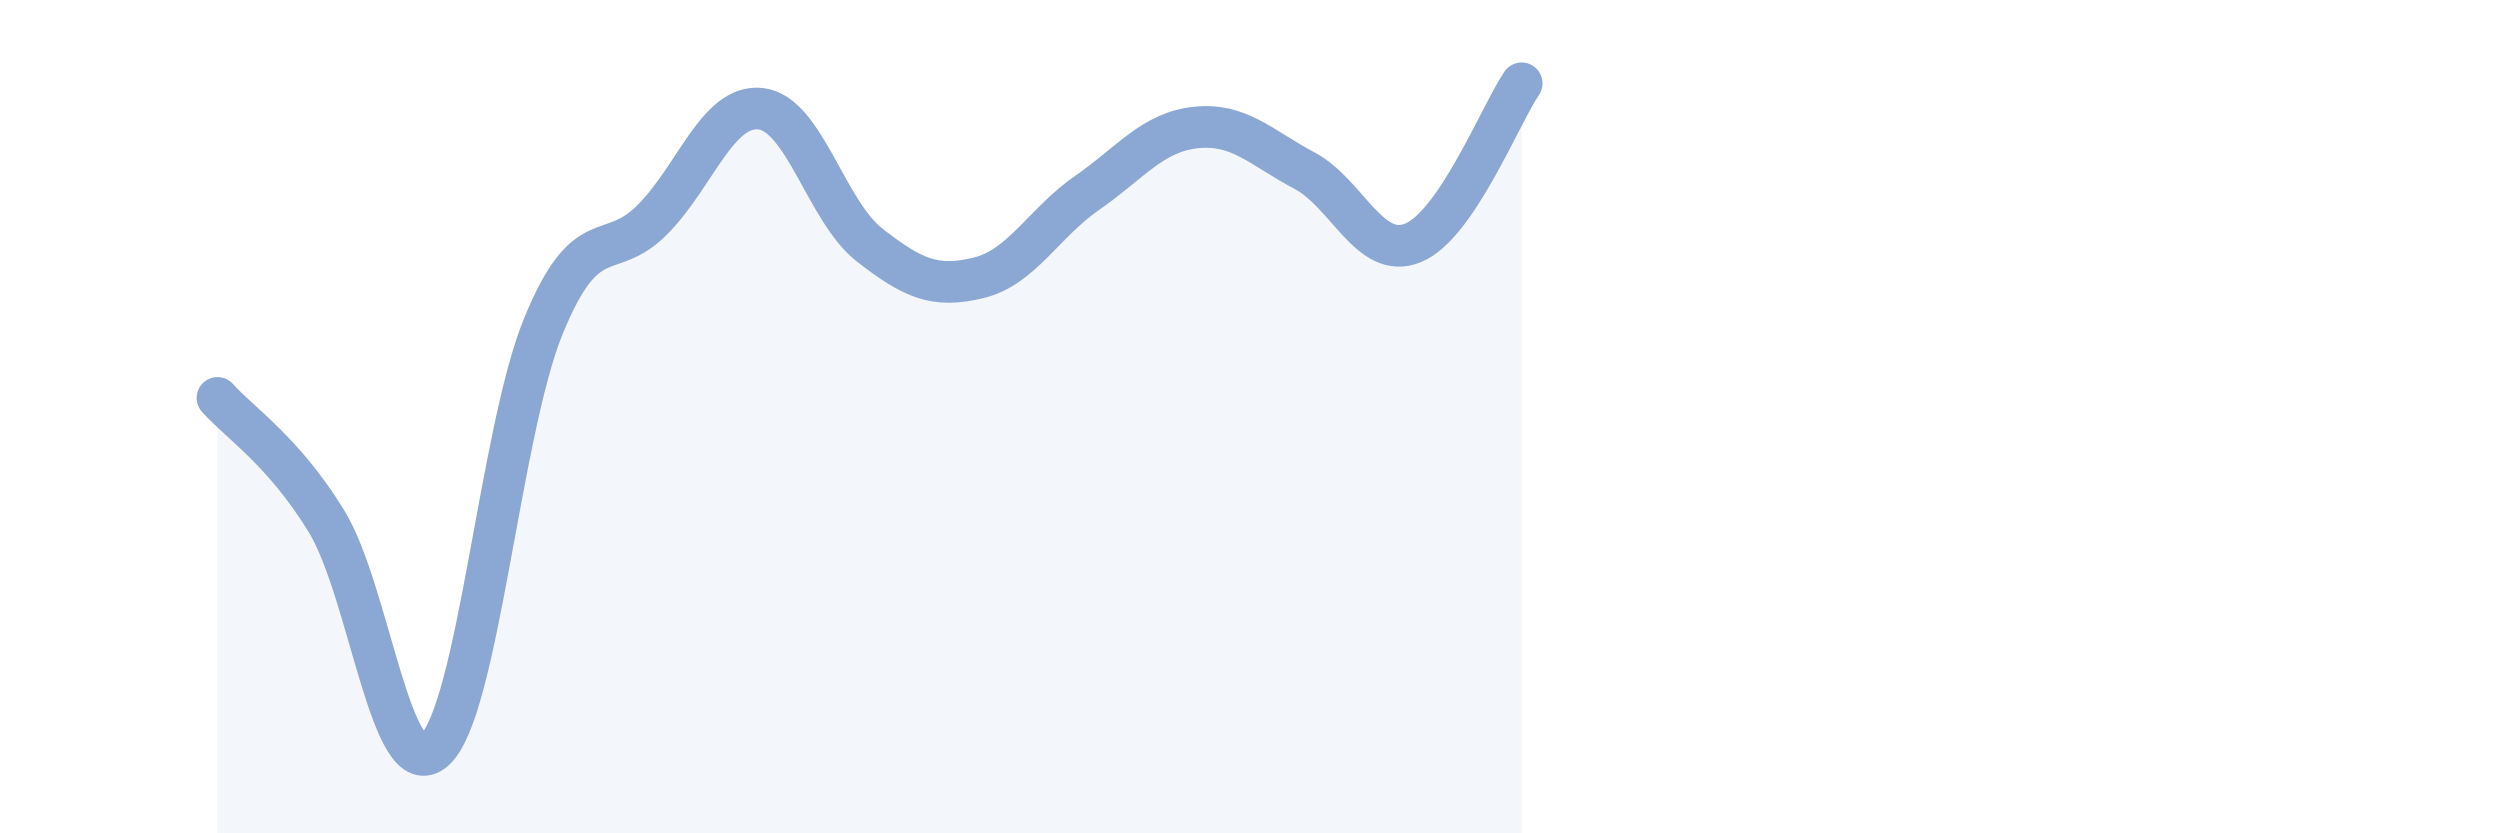
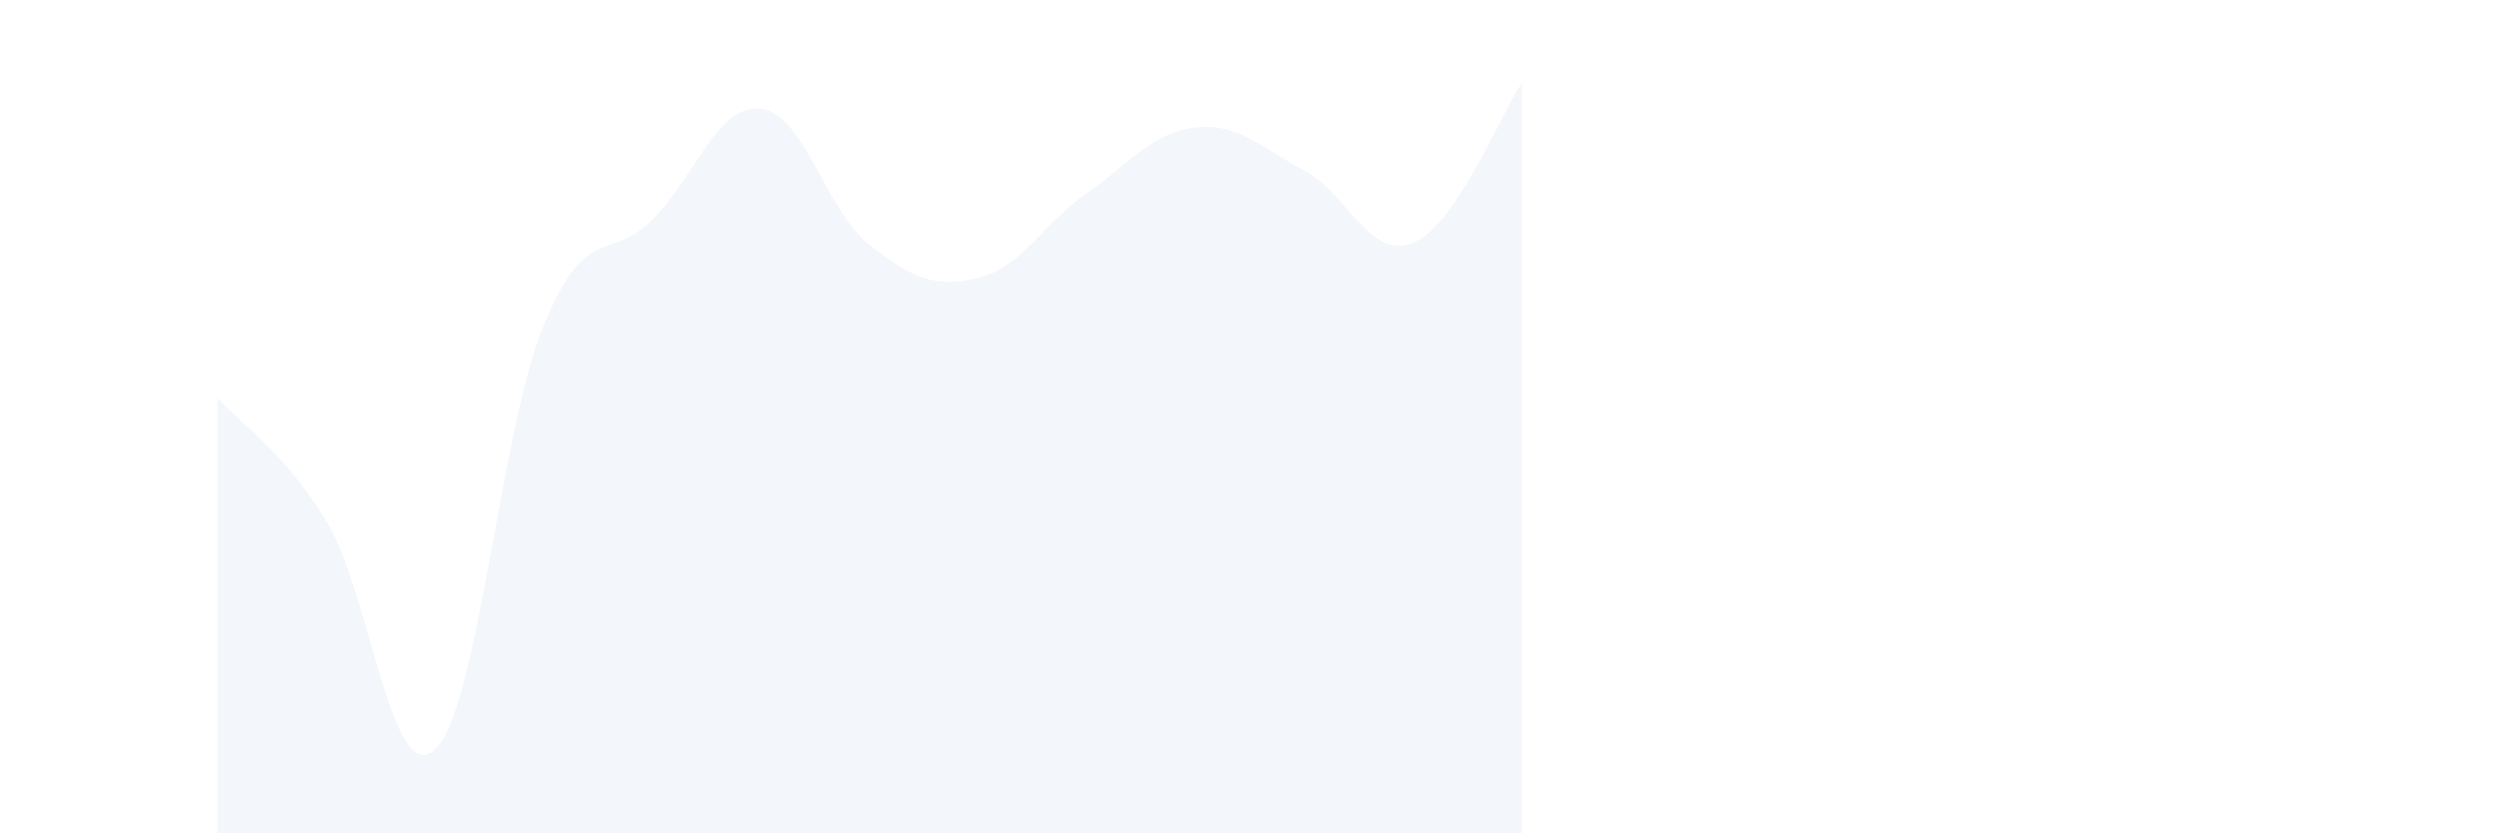
<svg xmlns="http://www.w3.org/2000/svg" width="60" height="20" viewBox="0 0 60 20">
  <path d="M 5.22,9.55 C 5.74,10.14 6.79,10.81 7.83,12.5 C 8.87,14.19 9.39,18.93 10.43,18 C 11.47,17.07 12,10.37 13.04,7.83 C 14.08,5.29 14.61,6.32 15.65,5.28 C 16.69,4.24 17.22,2.49 18.26,2.61 C 19.3,2.73 19.83,5.07 20.87,5.88 C 21.91,6.69 22.44,6.92 23.48,6.67 C 24.52,6.42 25.05,5.35 26.09,4.63 C 27.13,3.91 27.66,3.17 28.7,3.06 C 29.74,2.95 30.26,3.54 31.3,4.09 C 32.34,4.64 32.87,6.25 33.91,5.83 C 34.95,5.41 36,2.77 36.52,2L36.52 20L5.22 20Z" fill="#8ba7d3" opacity="0.1" stroke-linecap="round" stroke-linejoin="round" />
-   <path d="M 5.22,9.55 C 5.74,10.14 6.79,10.81 7.83,12.5 C 8.87,14.19 9.39,18.93 10.43,18 C 11.47,17.07 12,10.37 13.04,7.83 C 14.08,5.29 14.61,6.32 15.65,5.28 C 16.69,4.24 17.22,2.49 18.26,2.61 C 19.3,2.73 19.83,5.07 20.87,5.88 C 21.91,6.69 22.44,6.92 23.48,6.67 C 24.52,6.42 25.05,5.35 26.09,4.63 C 27.13,3.91 27.66,3.17 28.7,3.06 C 29.74,2.95 30.26,3.54 31.3,4.09 C 32.34,4.64 32.87,6.25 33.91,5.83 C 34.95,5.41 36,2.77 36.52,2" stroke="#8ba7d3" stroke-width="1" fill="none" stroke-linecap="round" stroke-linejoin="round" />
</svg>